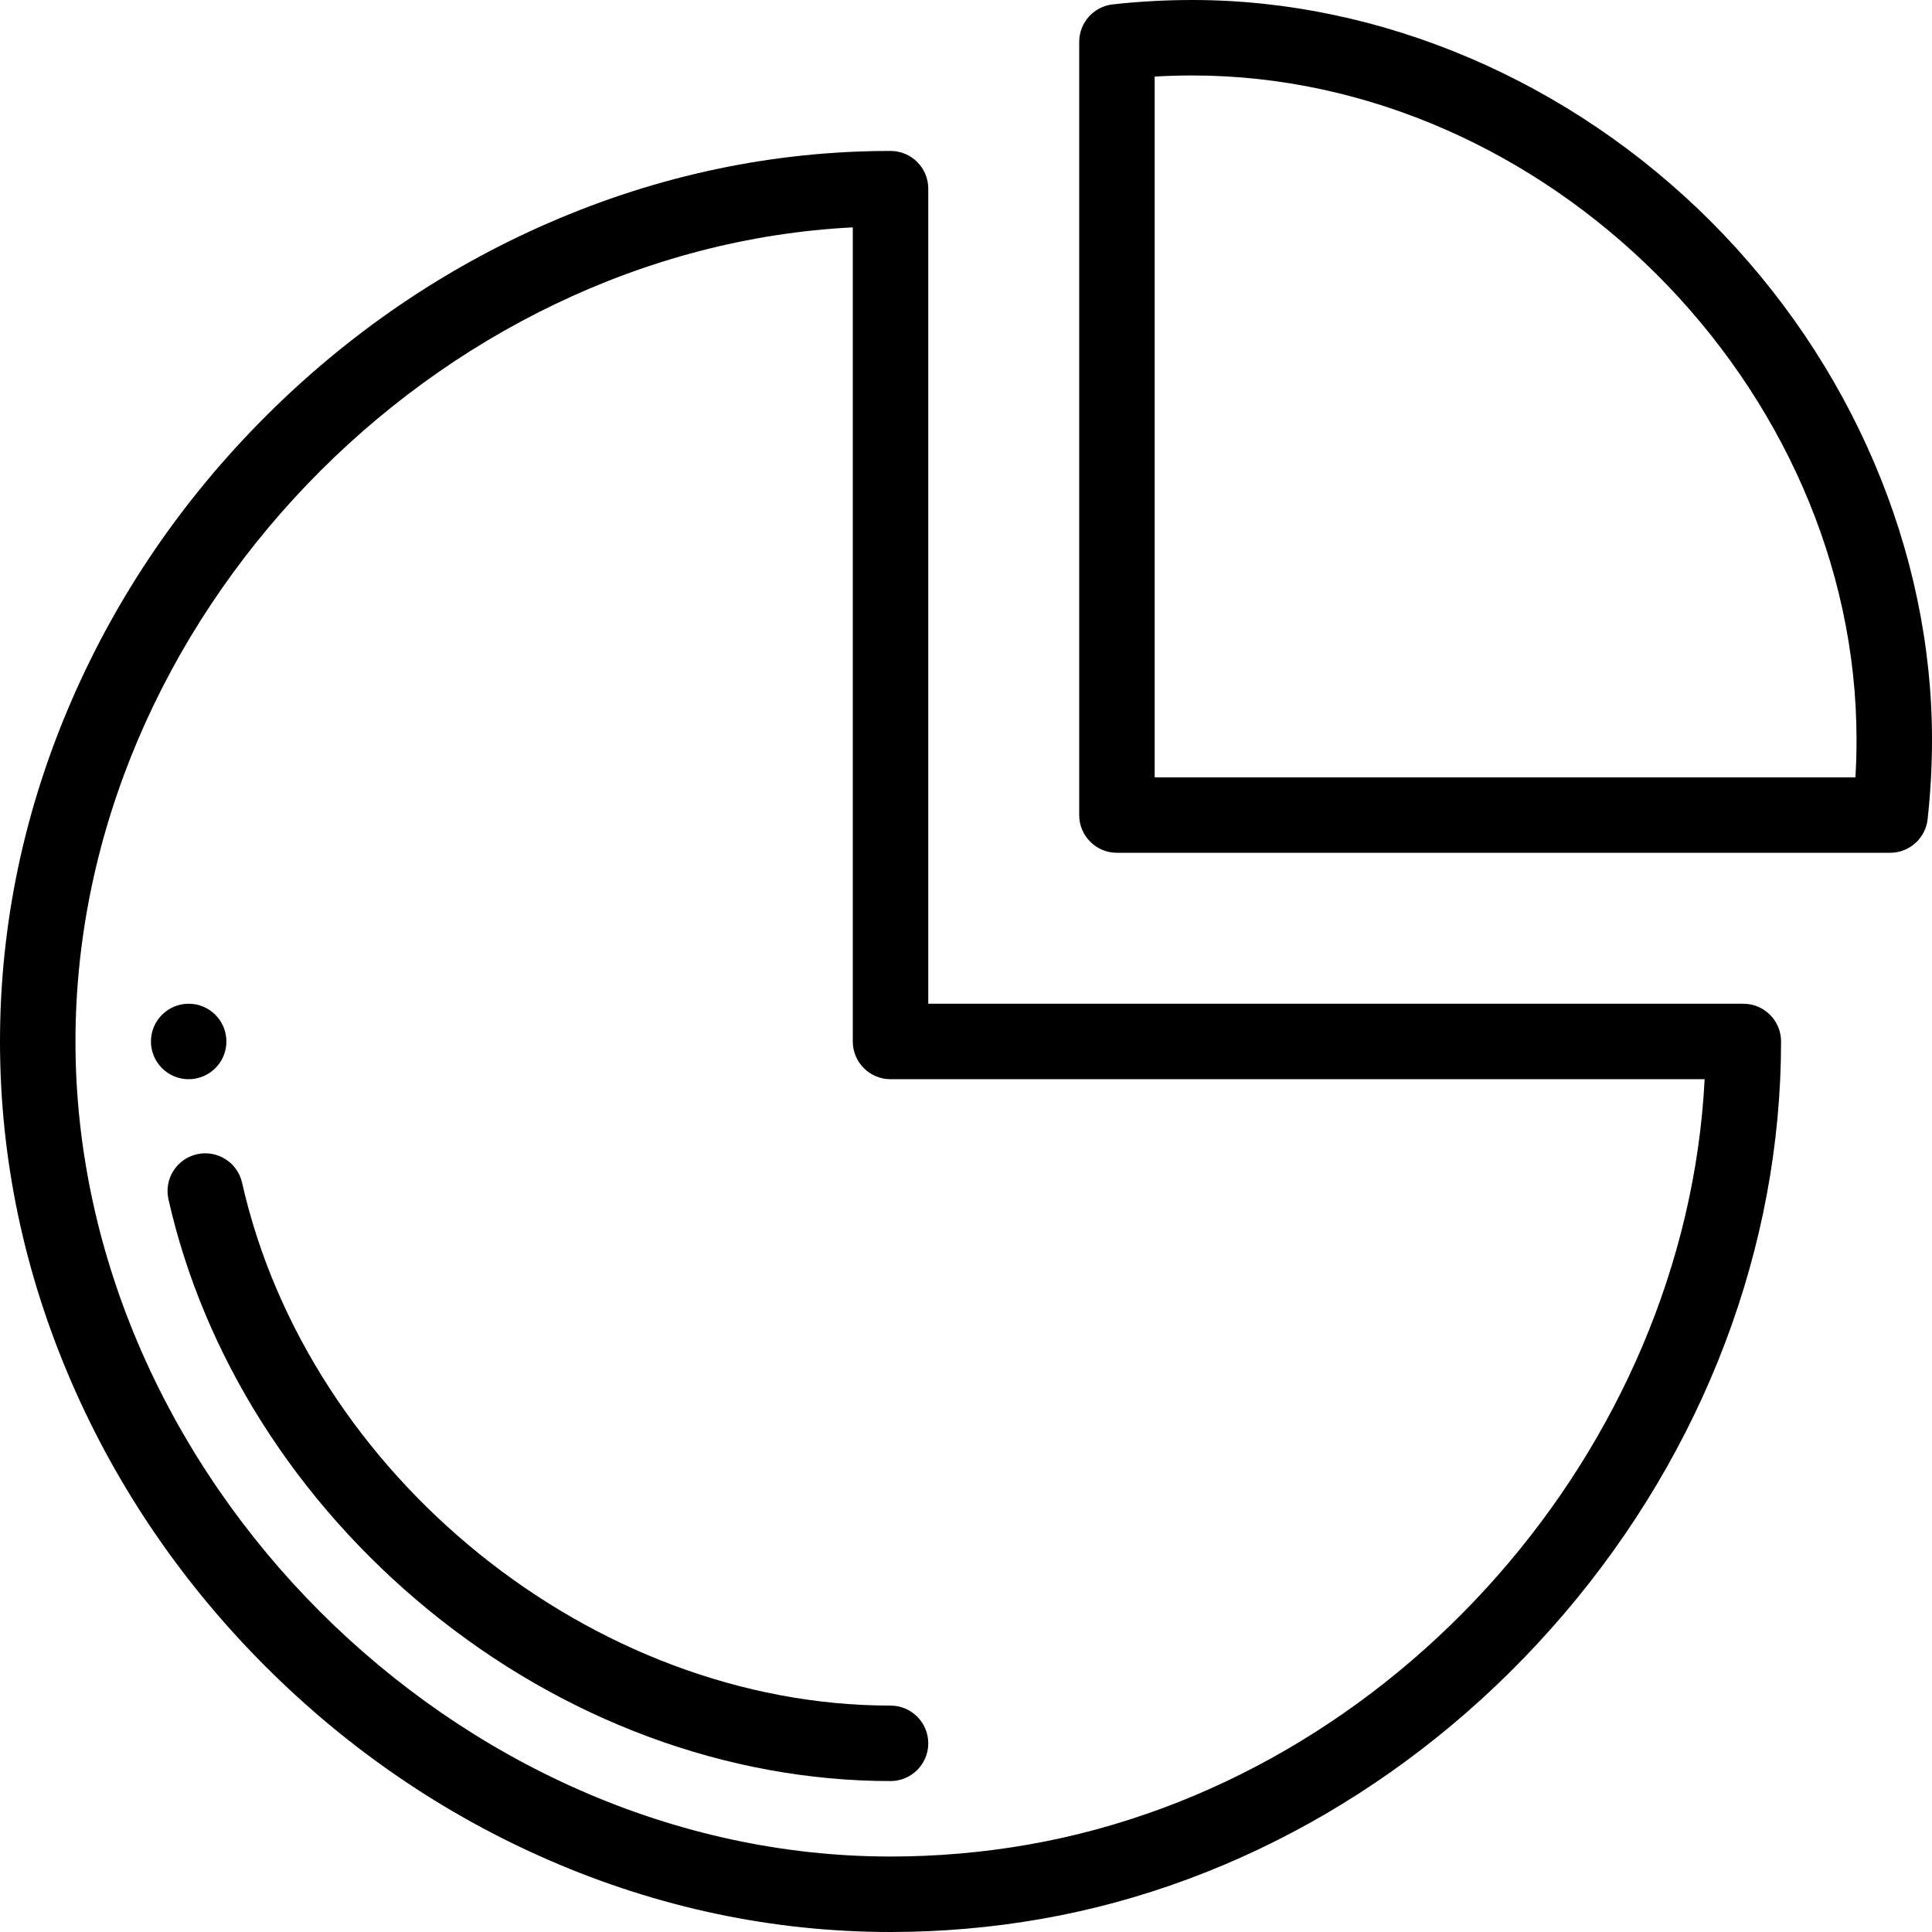
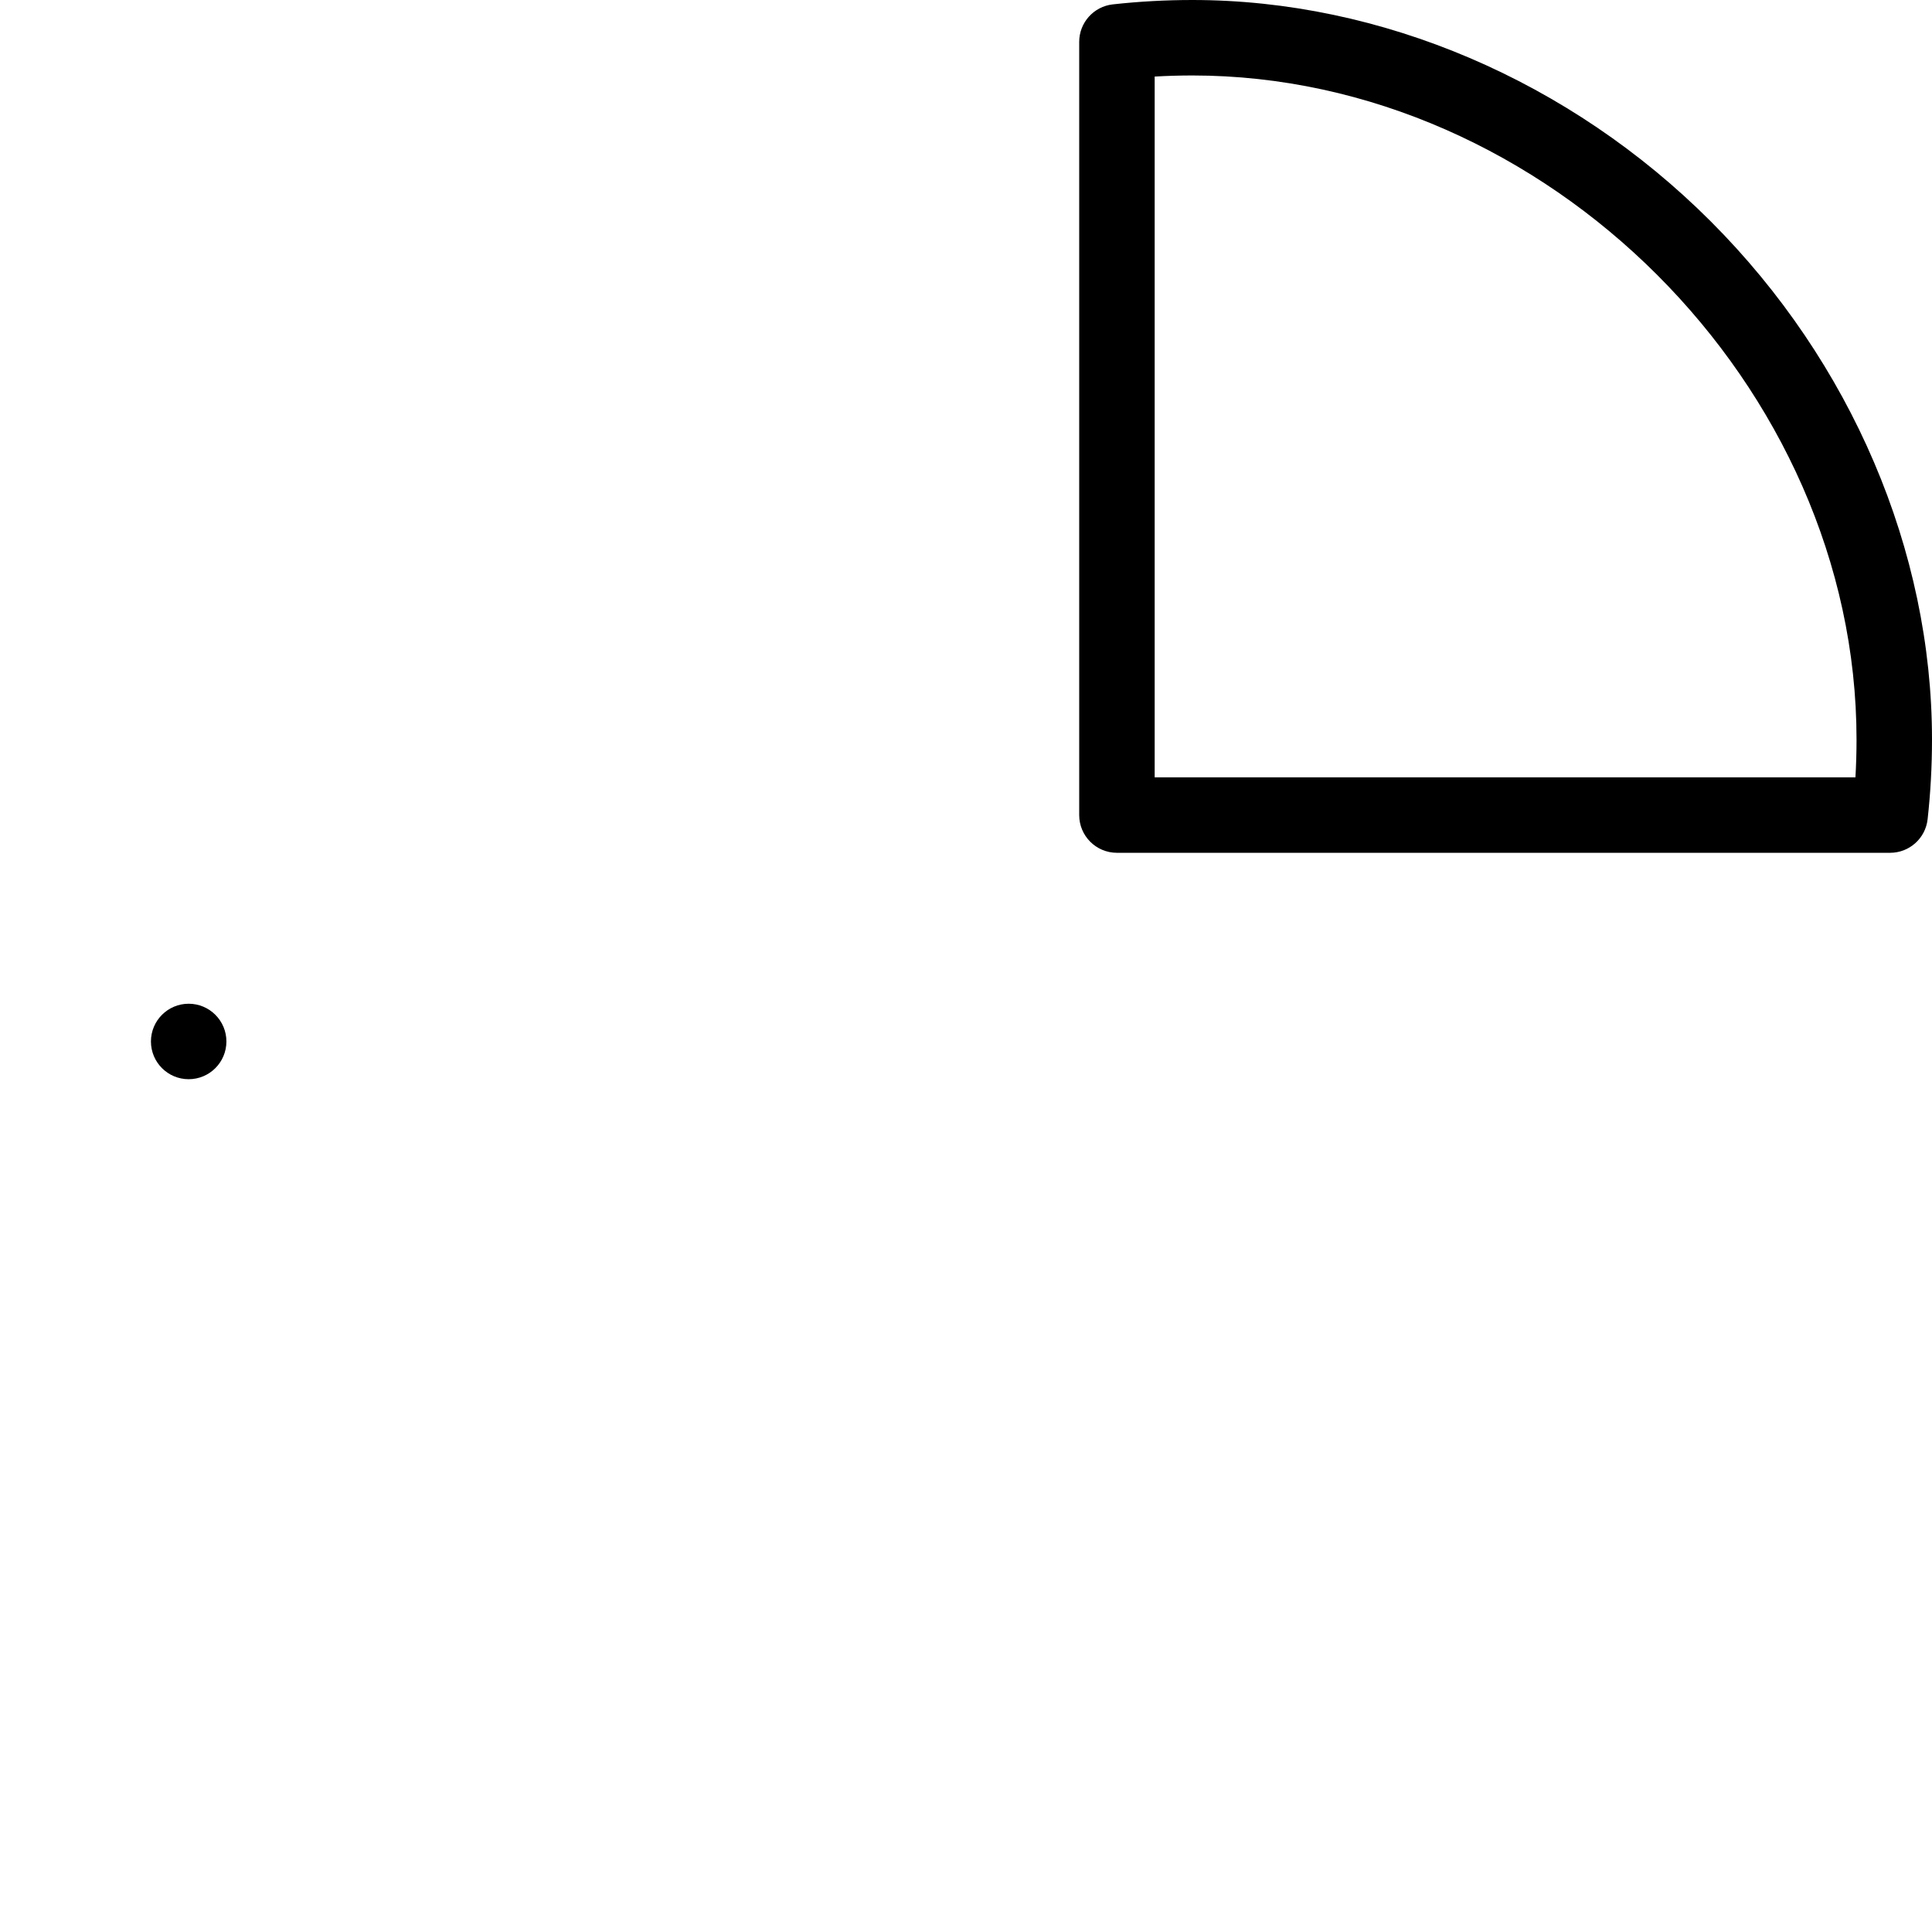
<svg xmlns="http://www.w3.org/2000/svg" version="1.1" id="Capa_1" x="0px" y="0px" viewBox="0 0 512 512" style="enable-background:new 0 0 512 512;" xml:space="preserve">
  <g>
    <g>
      <path d="M50,266c-5.52,0-10,4.48-10,10c0,5.52,4.48,10,10,10s10-4.48,10-10C60,270.48,55.52,266,50,266z" />
    </g>
  </g>
  <g>
    <g>
-       <path d="M462,266H246V50c0-5.523-4.478-10-10-10c-31.025,0-61.493,6.412-90.56,19.057c-27.912,12.143-53.17,29.406-75.074,51.31    C48.463,132.27,31.2,157.529,19.057,185.44C6.411,214.506,0,244.975,0,276c0,31.025,6.411,61.494,19.057,90.56    c12.144,27.912,29.406,53.17,51.31,75.074c21.904,21.903,47.162,39.167,75.074,51.31C174.507,505.588,204.975,512,236,512    c13.409,0,26.866-1.167,39.997-3.47c52.681-9.239,101.855-37.941,138.466-80.819C451.566,384.255,472,330.376,472,276    C472,270.477,467.522,266,462,266z M272.542,488.831C260.549,490.934,248.255,492,236,492C120.935,492,20,391.065,20,276    c0-111.723,95.146-210.123,206-215.746V276c0,5.523,4.478,10,10,10h215.746C446.79,383.756,369.862,471.762,272.542,488.831z" />
-     </g>
+       </g>
  </g>
  <g>
    <g>
      <path d="M453.35,58.65C416.077,21.377,366.015,0,316,0c-7.068,0-14.169,0.391-21.104,1.161C289.831,1.724,286,6.004,286,11.1V216    c0,5.523,4.478,10,10,10h204.9c5.096,0,9.377-3.832,9.938-8.896C511.609,210.167,512,203.067,512,196    C512,145.985,490.623,95.923,453.35,58.65z M491.711,206H306V20.29c3.323-0.192,6.665-0.29,10-0.29c93.757,0,176,82.243,176,176    C492,199.335,491.903,202.677,491.711,206z" />
    </g>
  </g>
  <g>
    <g>
-       <path d="M236,452c-78.835,0-154.318-60.863-171.845-138.56c-1.215-5.388-6.572-8.773-11.955-7.555    c-5.388,1.215-8.77,6.568-7.555,11.955c9.347,41.438,33.813,80.08,68.892,108.806C149.25,455.893,192.741,472,236,472    c5.522,0,10-4.477,10-10S241.522,452,236,452z" />
-     </g>
+       </g>
  </g>
  <g>
</g>
  <g>
</g>
  <g>
</g>
  <g>
</g>
  <g>
</g>
  <g>
</g>
  <g>
</g>
  <g>
</g>
  <g>
</g>
  <g>
</g>
  <g>
</g>
  <g>
</g>
  <g>
</g>
  <g>
</g>
  <g>
</g>
</svg>